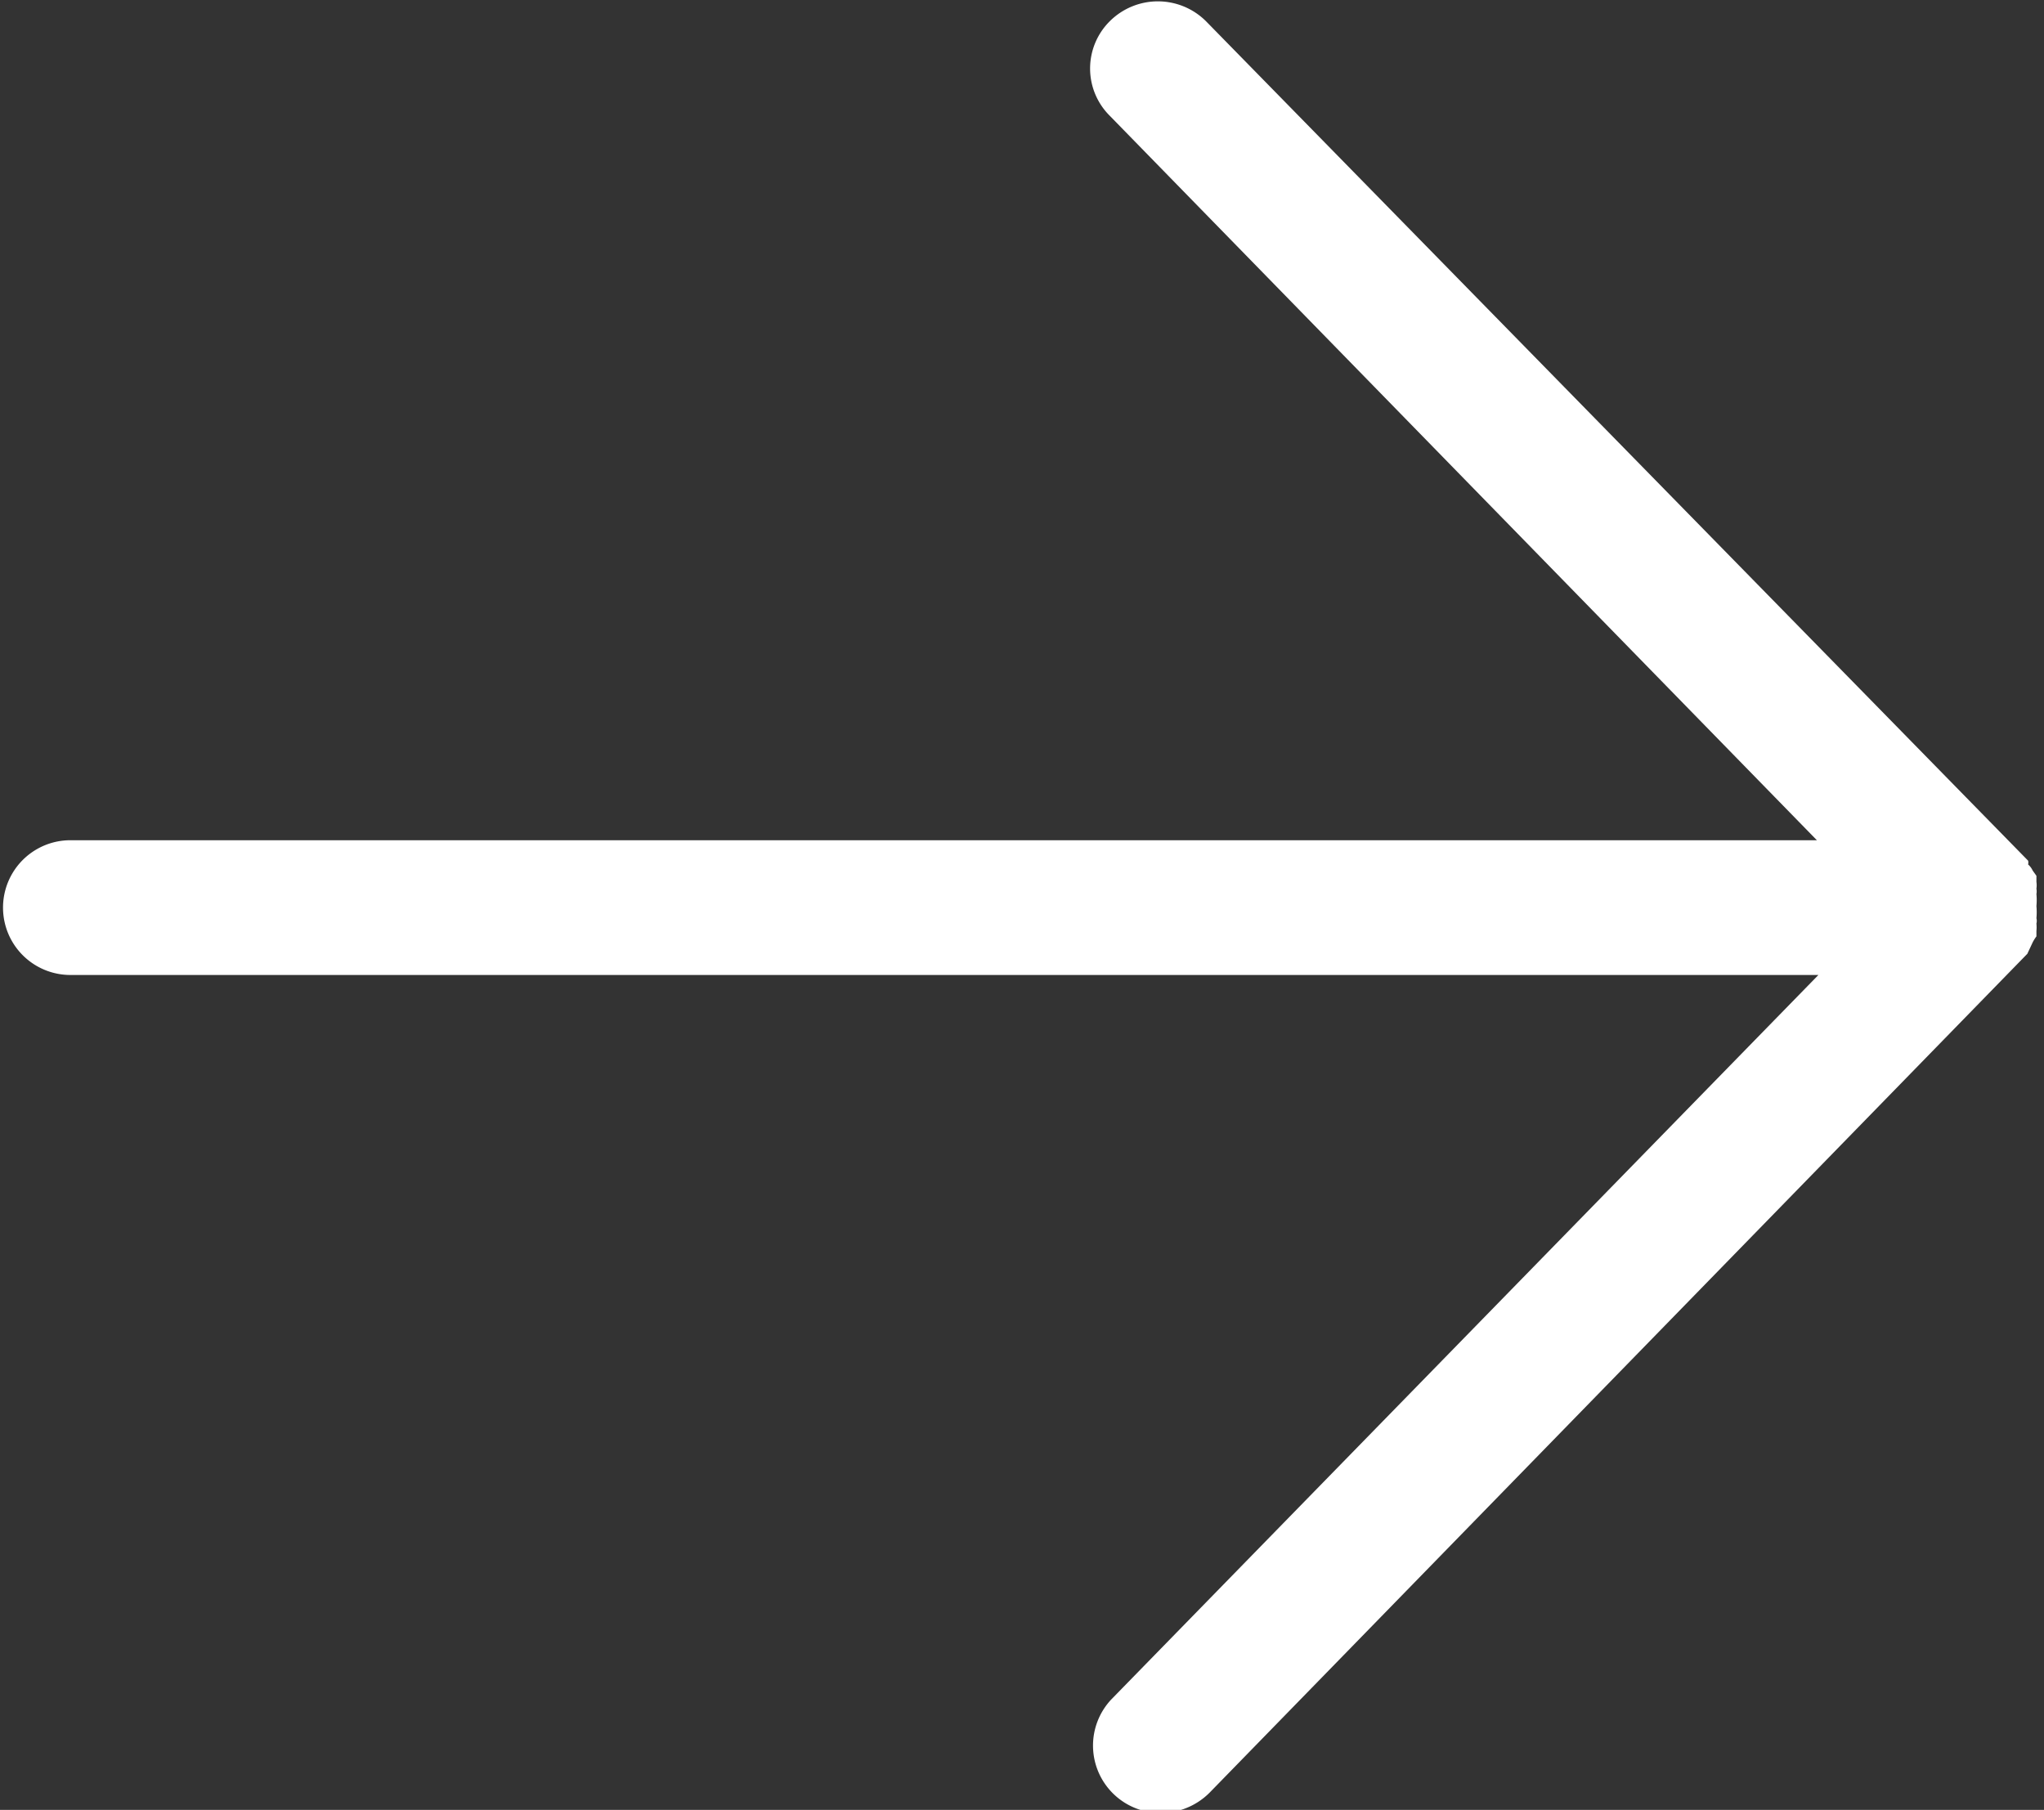
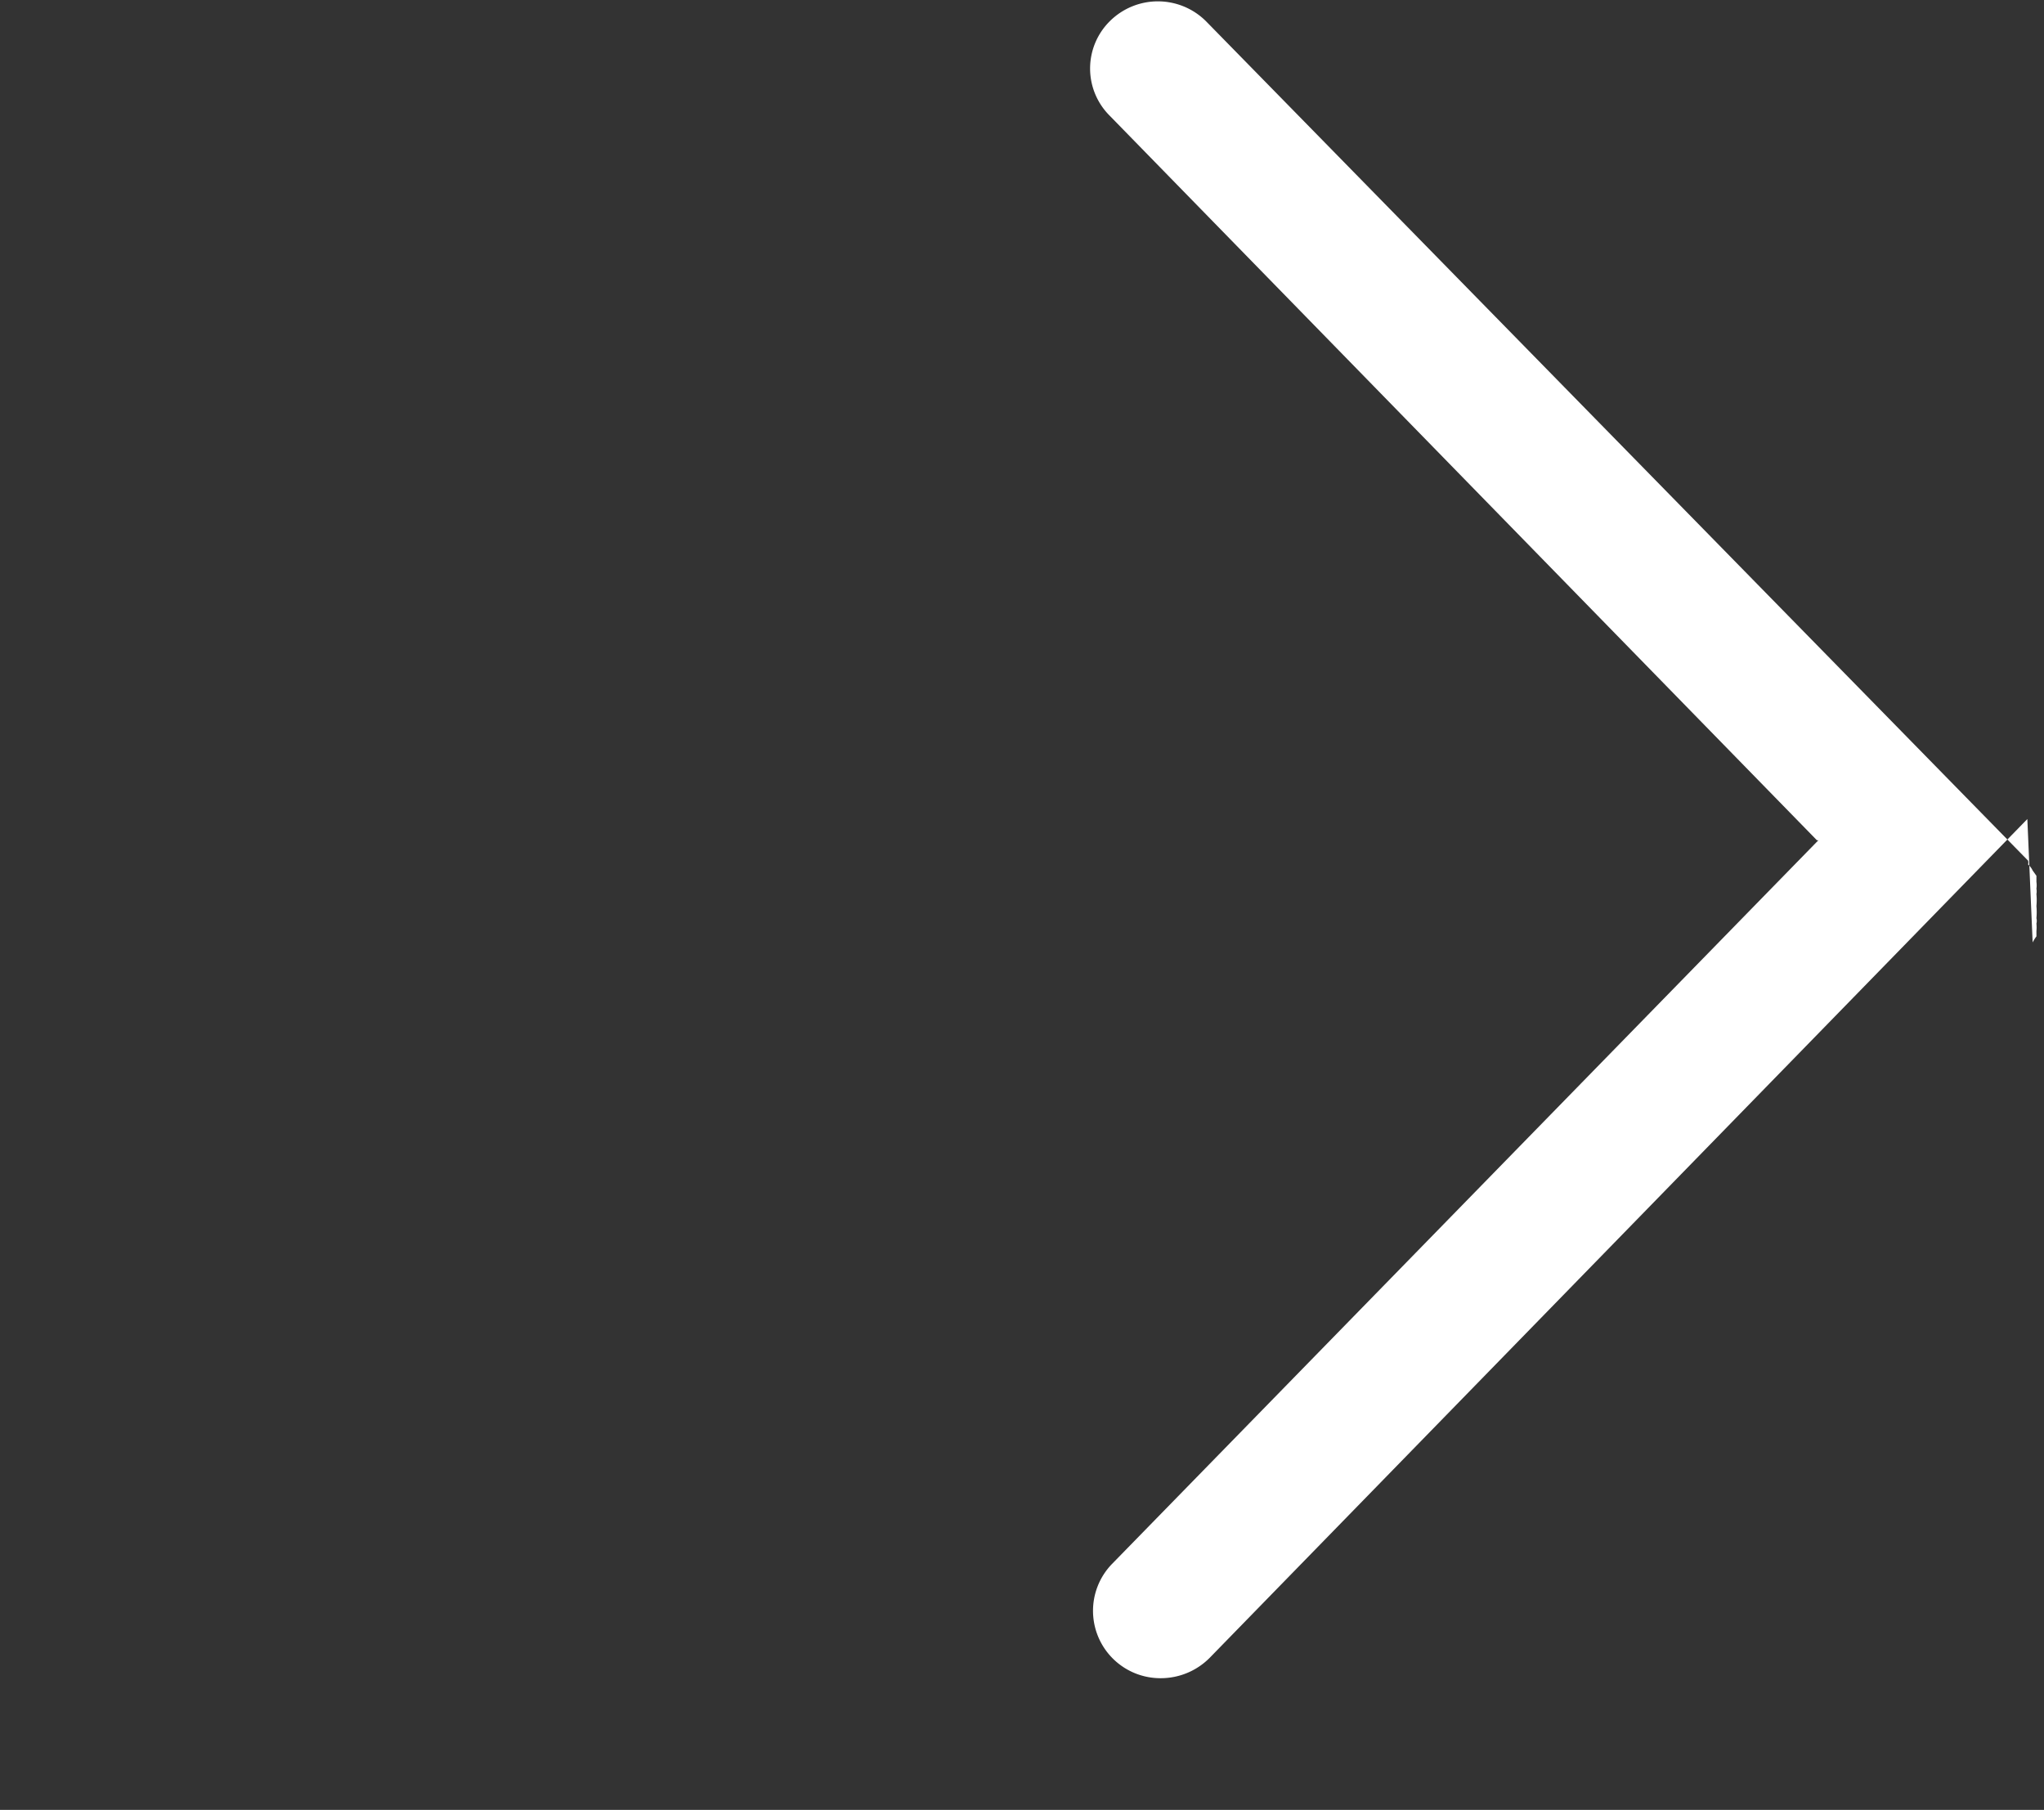
<svg xmlns="http://www.w3.org/2000/svg" data-name="Layer 1" viewBox="0 0 27 23.91">
  <rect x="0" y="0" width="27" height="23.91" fill="#333333" stroke="none" />
-   <path d="M26.85 12.45a.56.56 0 0 1 .05-.08v-.07a.54.54 0 0 0 0-.1.14.14 0 0 0 0-.07.88.88 0 0 0 0-.16.88.88 0 0 0 0-.16.19.19 0 0 0 0-.07.32.32 0 0 0 0-.09v-.08l-.05-.07a.24.24 0 0 0-.06-.08.1.1 0 0 0 0-.05L15.93.28a.9.9 0 0 0-1.27 0 .88.88 0 0 0 0 1.25L24 11.1H.93a.89.89 0 1 0 0 1.78h23.09l-9.34 9.57a.89.89 0 0 0 .65 1.5.91.91 0 0 0 .65-.27l10.8-11.08Z" fill="#fff" fill-rule="evenodd" />
+   <path d="M26.85 12.45a.56.56 0 0 1 .05-.08v-.07a.54.54 0 0 0 0-.1.14.14 0 0 0 0-.07.88.88 0 0 0 0-.16.88.88 0 0 0 0-.16.19.19 0 0 0 0-.07.32.32 0 0 0 0-.09v-.08l-.05-.07a.24.24 0 0 0-.06-.08.1.1 0 0 0 0-.05L15.93.28a.9.9 0 0 0-1.27 0 .88.88 0 0 0 0 1.25L24 11.1H.93h23.09l-9.34 9.57a.89.89 0 0 0 .65 1.5.91.91 0 0 0 .65-.27l10.8-11.08Z" fill="#fff" fill-rule="evenodd" />
</svg>